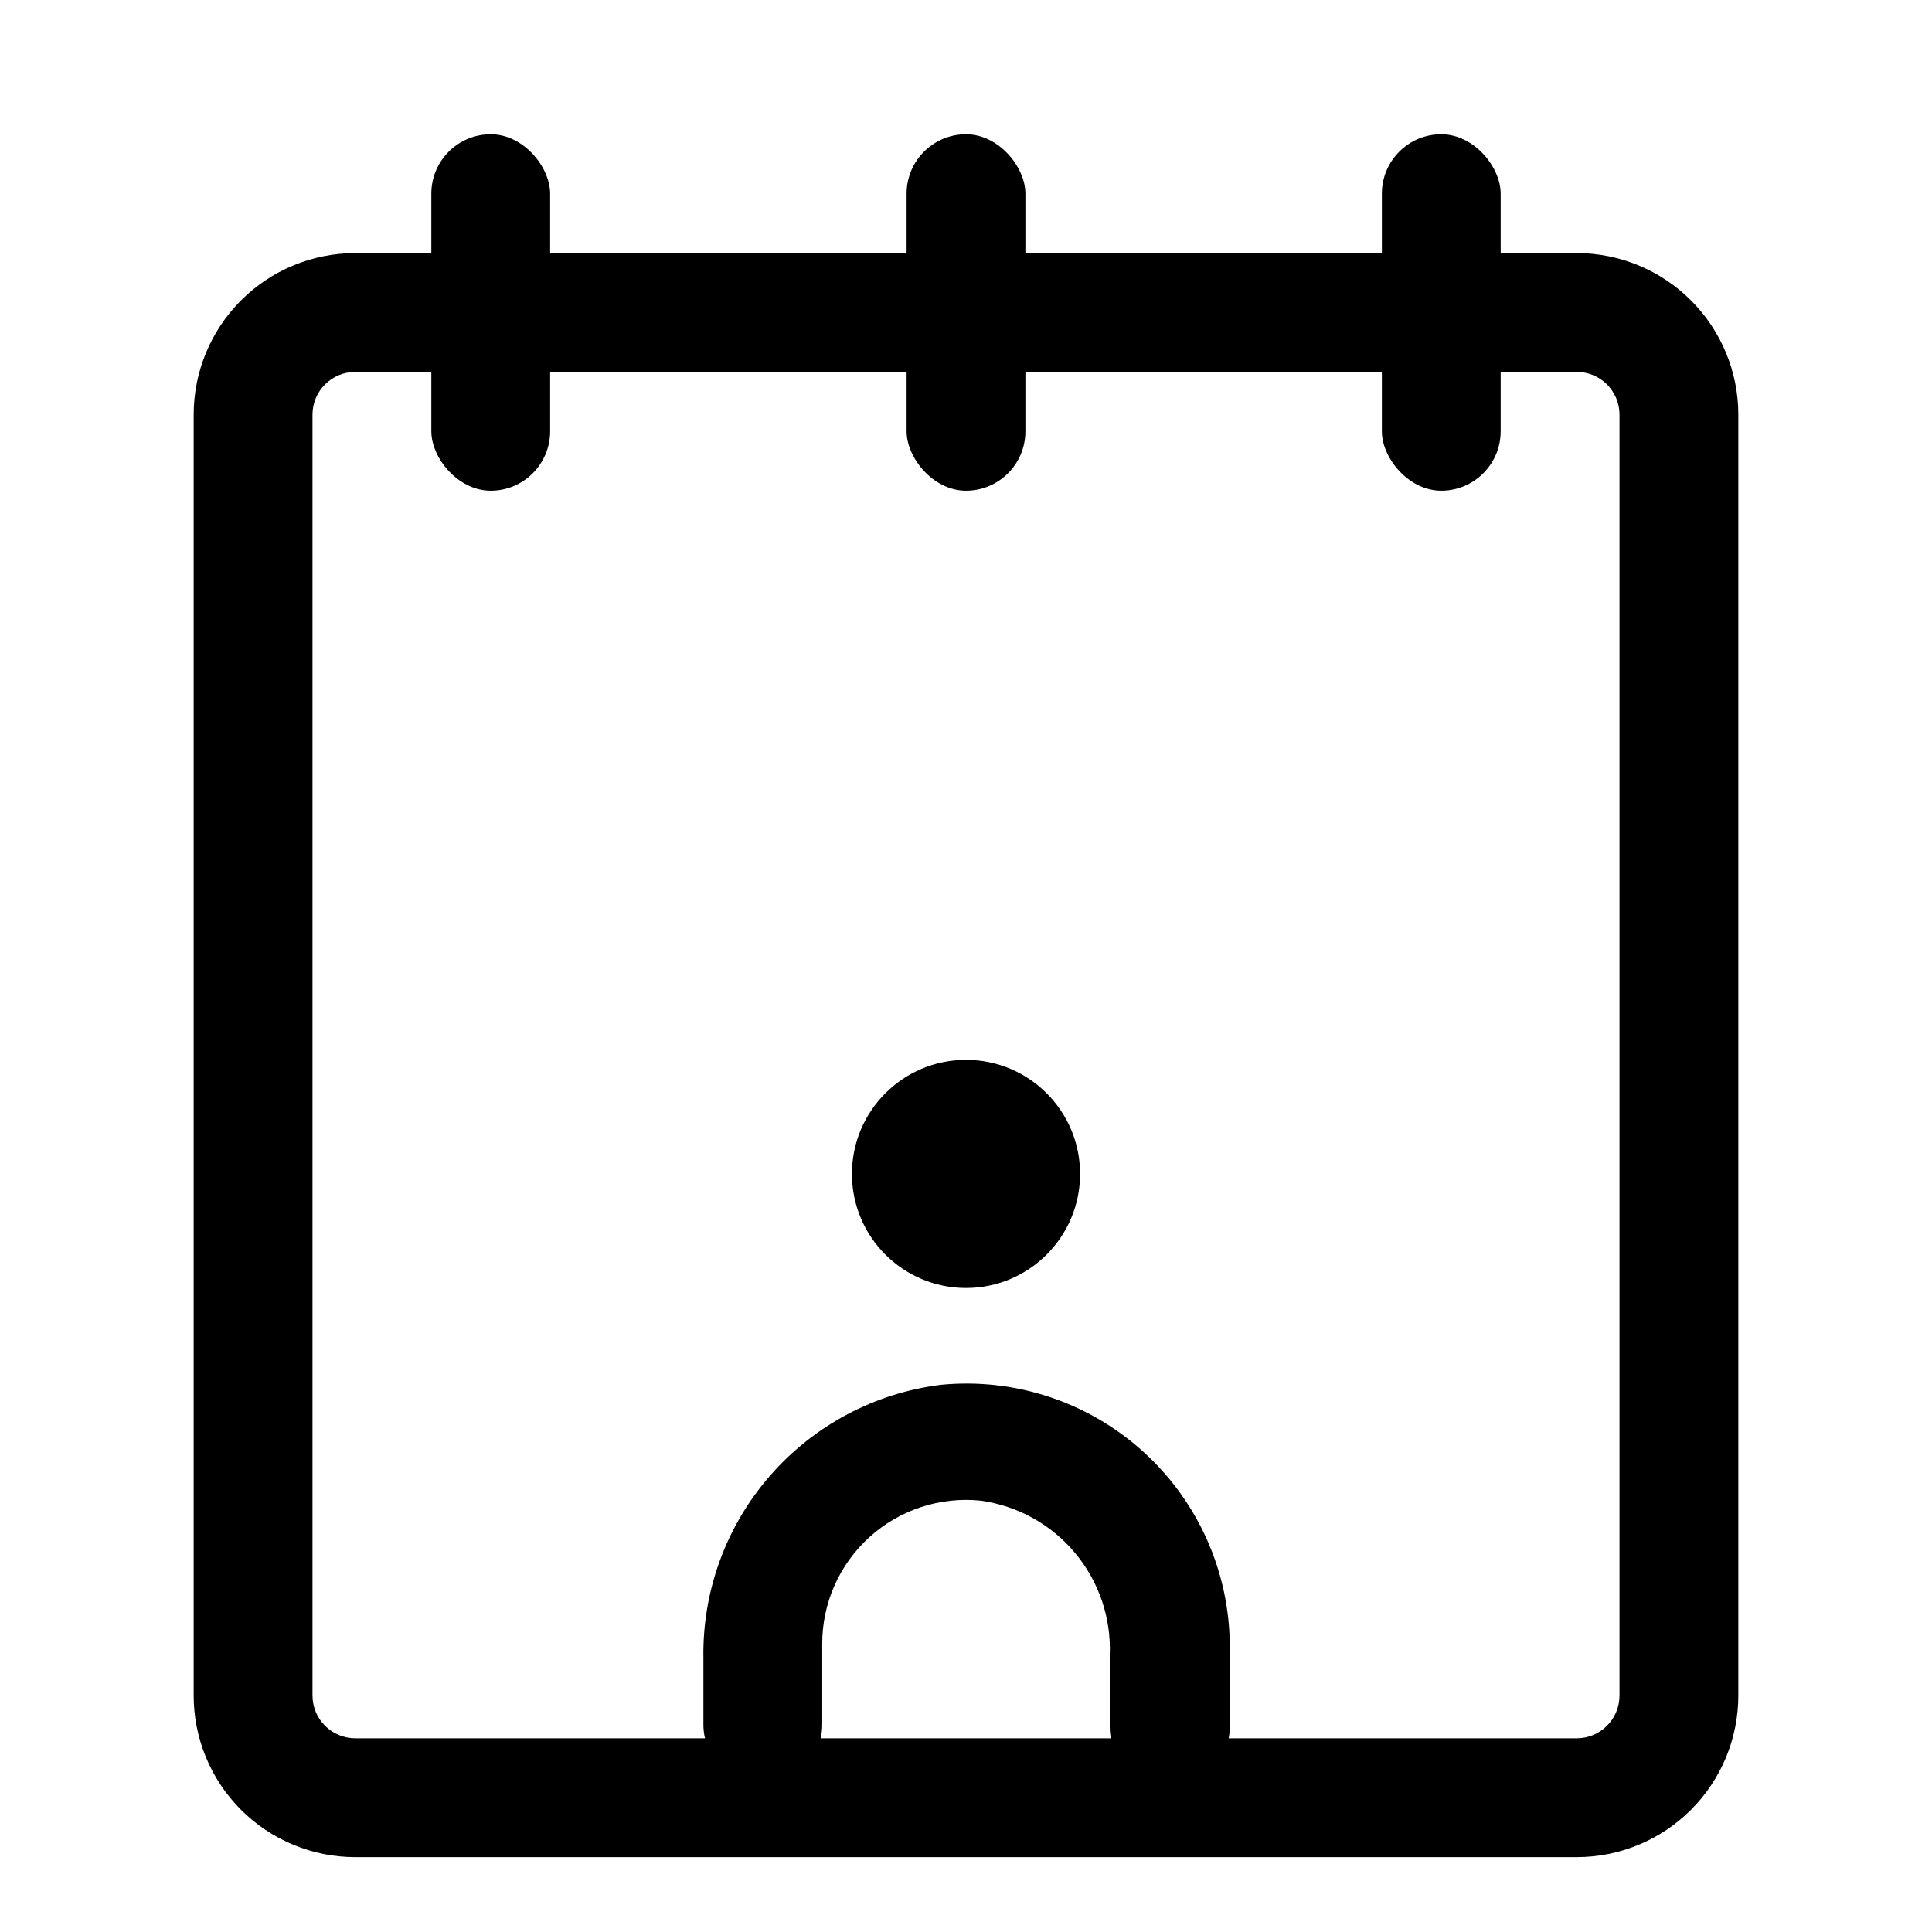
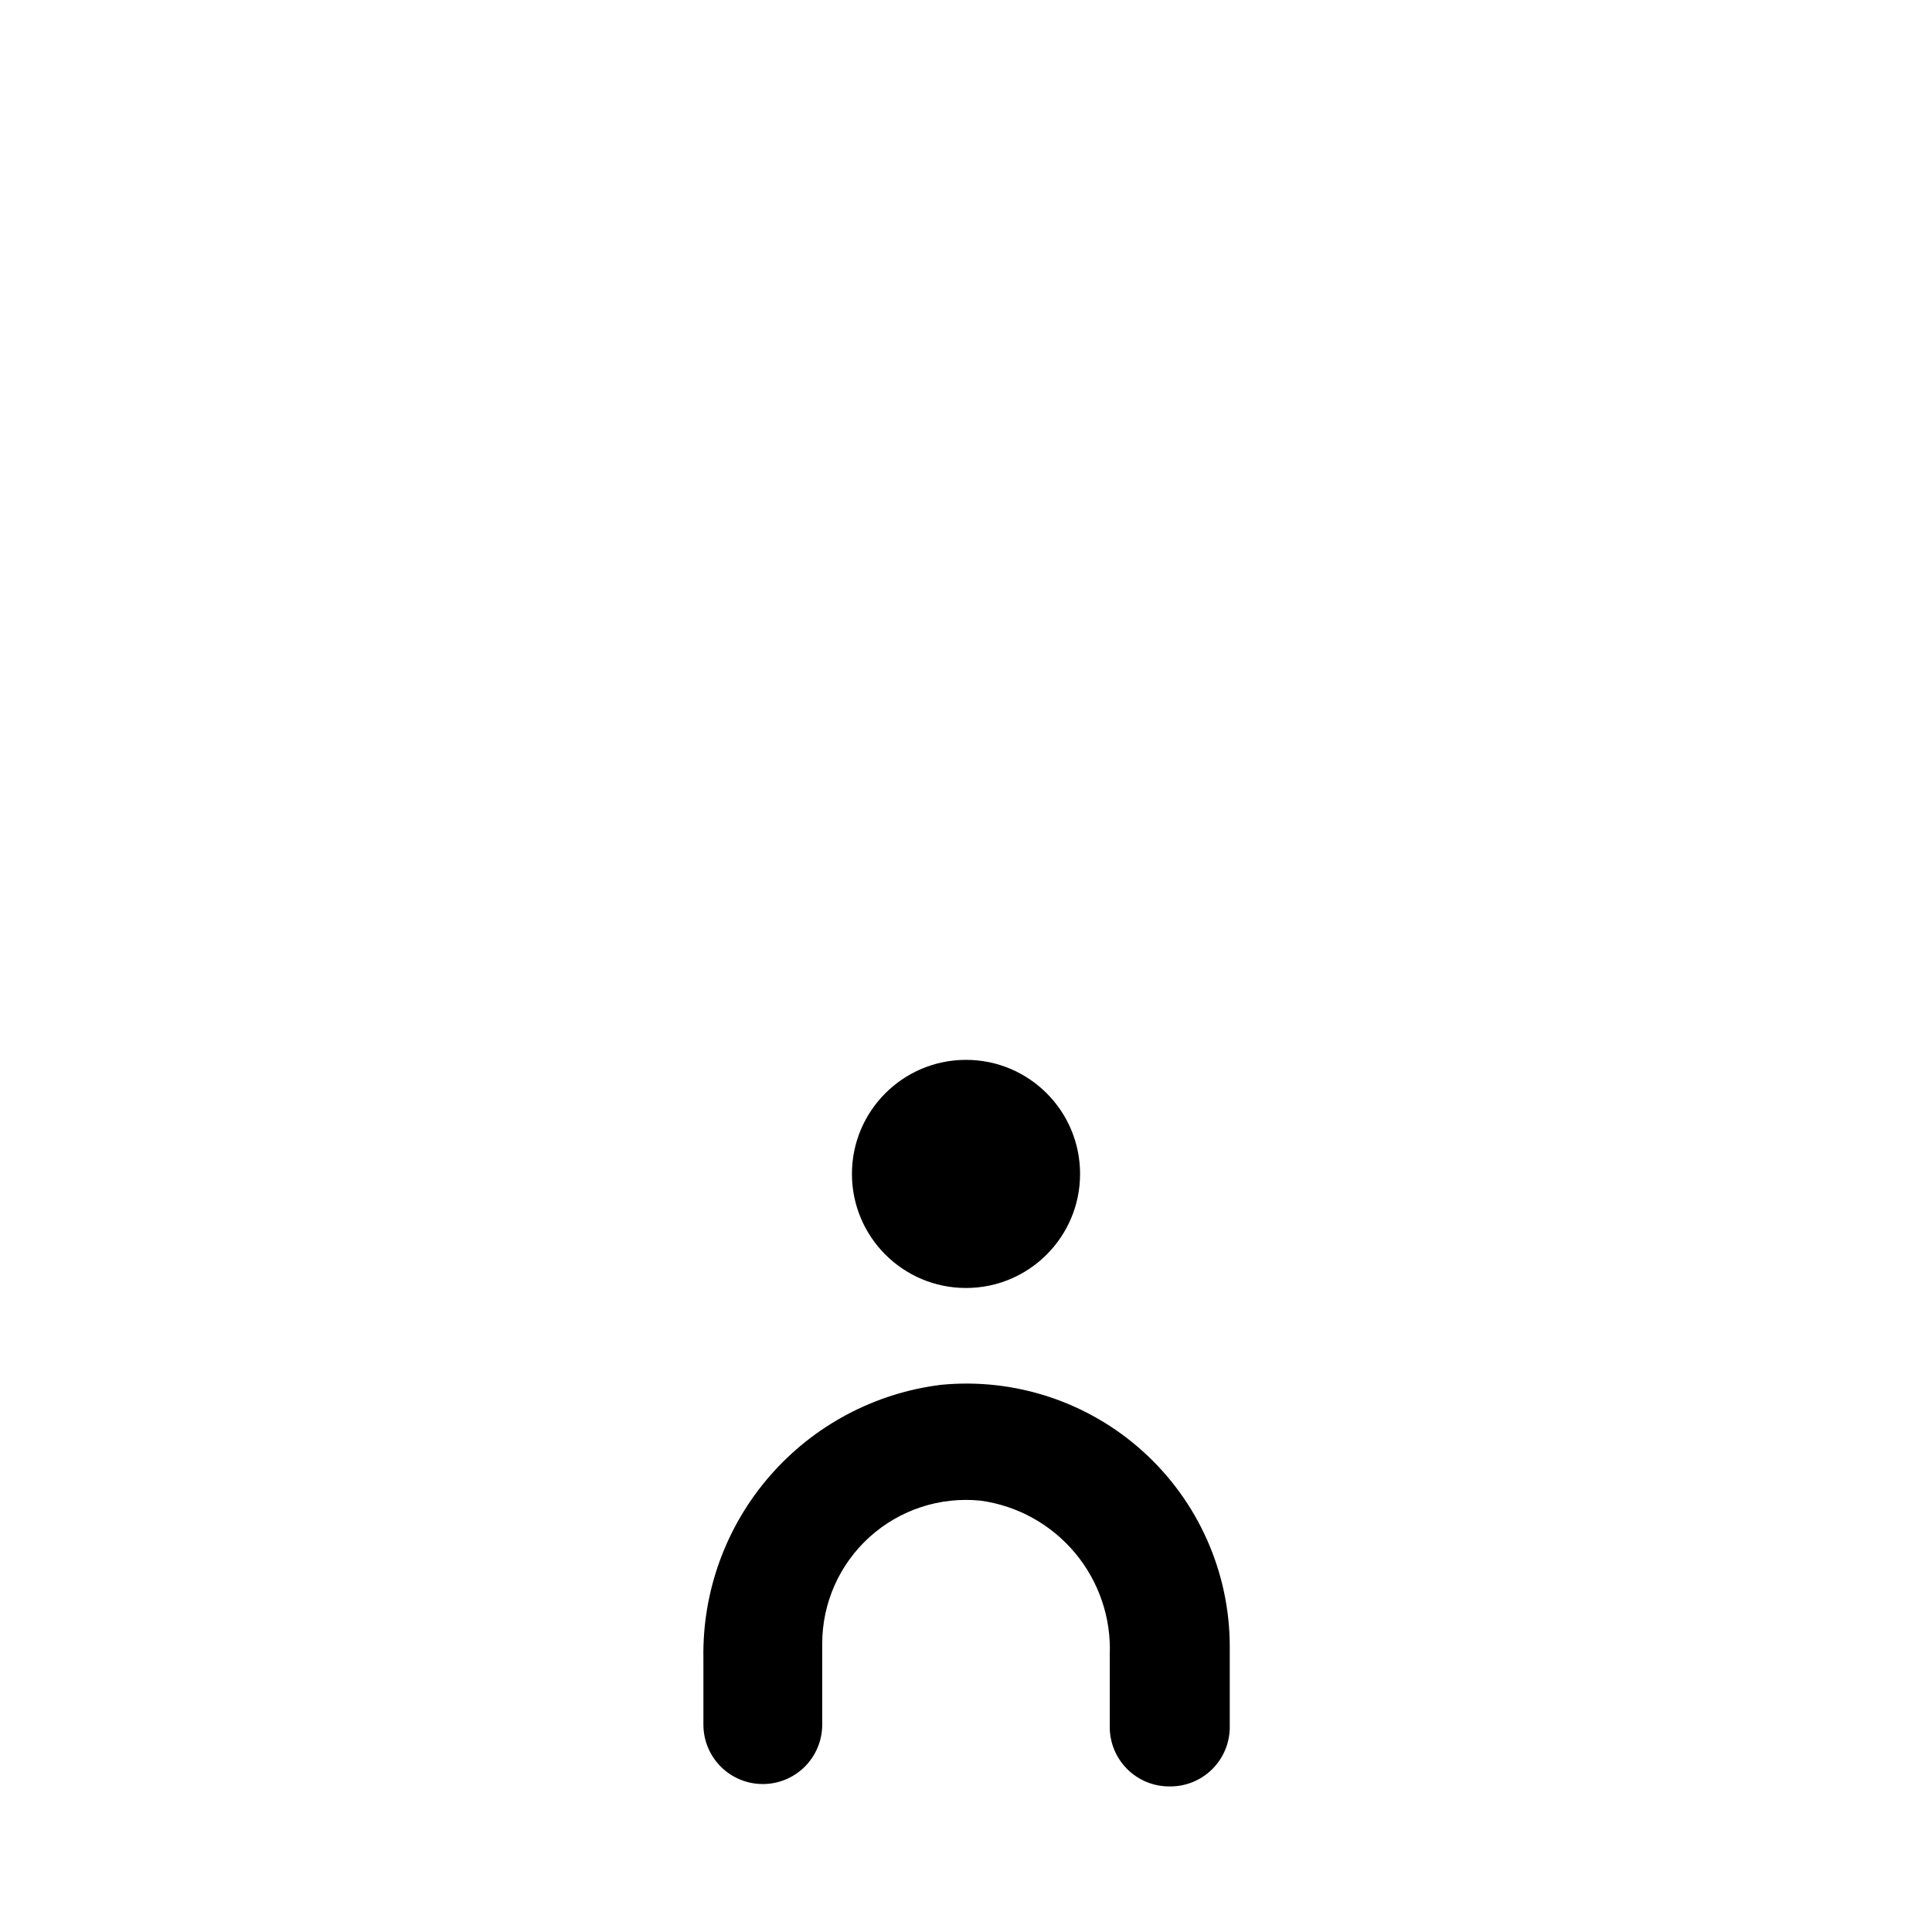
<svg xmlns="http://www.w3.org/2000/svg" fill="#000000" width="800px" height="800px" version="1.1" viewBox="144 144 512 512">
  <g>
-     <path d="m561.85 636.16h-323.7c-11.355 0-22.25-4.512-30.281-12.543s-12.543-18.926-12.543-30.281v-339.44c0-11.359 4.512-22.25 12.543-30.281s18.926-12.543 30.281-12.543h323.7c11.355 0 22.25 4.512 30.281 12.543s12.543 18.922 12.543 30.281v339.44c0 11.355-4.512 22.25-12.543 30.281s-18.926 12.543-30.281 12.543zm-323.7-393.6c-6.258 0-11.336 5.074-11.336 11.336v339.44c0 6.262 5.078 11.336 11.336 11.336h323.7c6.262 0 11.336-5.074 11.336-11.336v-339.44c0-6.262-5.074-11.336-11.336-11.336z" />
-     <path d="m525.95 179.58c8.695 0 15.742 8.695 15.742 15.742v62.977c0 8.695-7.051 15.742-15.742 15.742-8.695 0-15.742-8.695-15.742-15.742v-62.977c0-8.695 7.051-15.742 15.742-15.742z" />
-     <path d="m400 179.58c8.695 0 15.742 8.695 15.742 15.742v62.977c0 8.695-7.051 15.742-15.742 15.742-8.695 0-15.742-8.695-15.742-15.742v-62.977c0-8.695 7.051-15.742 15.742-15.742z" />
-     <path d="m274.05 179.58c8.695 0 15.742 8.695 15.742 15.742v62.977c0 8.695-7.051 15.742-15.742 15.742-8.695 0-15.742-8.695-15.742-15.742v-62.977c0-8.695 7.051-15.742 15.742-15.742z" />
    <path d="m453.84 617.42c-4.176 0-8.18-1.656-11.133-4.609-2.953-2.953-4.613-6.957-4.613-11.133v-19.051c0.41-9.848-2.863-19.492-9.18-27.062-6.316-7.566-15.223-12.512-24.984-13.871-10.738-1.117-21.449 2.379-29.465 9.613s-12.586 17.531-12.57 28.328v21.414c0 4.176-1.66 8.18-4.613 11.133-2.949 2.953-6.957 4.609-11.133 4.609-4.176 0-8.18-1.656-11.133-4.609-2.949-2.953-4.609-6.957-4.609-11.133v-17.633c-0.289-17.715 5.981-34.914 17.609-48.281 11.625-13.371 27.781-21.969 45.367-24.145 19.559-1.906 39.012 4.527 53.578 17.715 14.57 13.188 22.898 31.91 22.938 51.562v21.41c0 4.231-1.703 8.285-4.723 11.246-3.019 2.961-7.106 4.582-11.336 4.496z" />
    <path d="m430.23 455.1c0 16.695-13.535 30.23-30.227 30.23-16.695 0-30.23-13.535-30.23-30.23 0-16.695 13.535-30.227 30.23-30.227 16.691 0 30.227 13.531 30.227 30.227" />
  </g>
</svg>